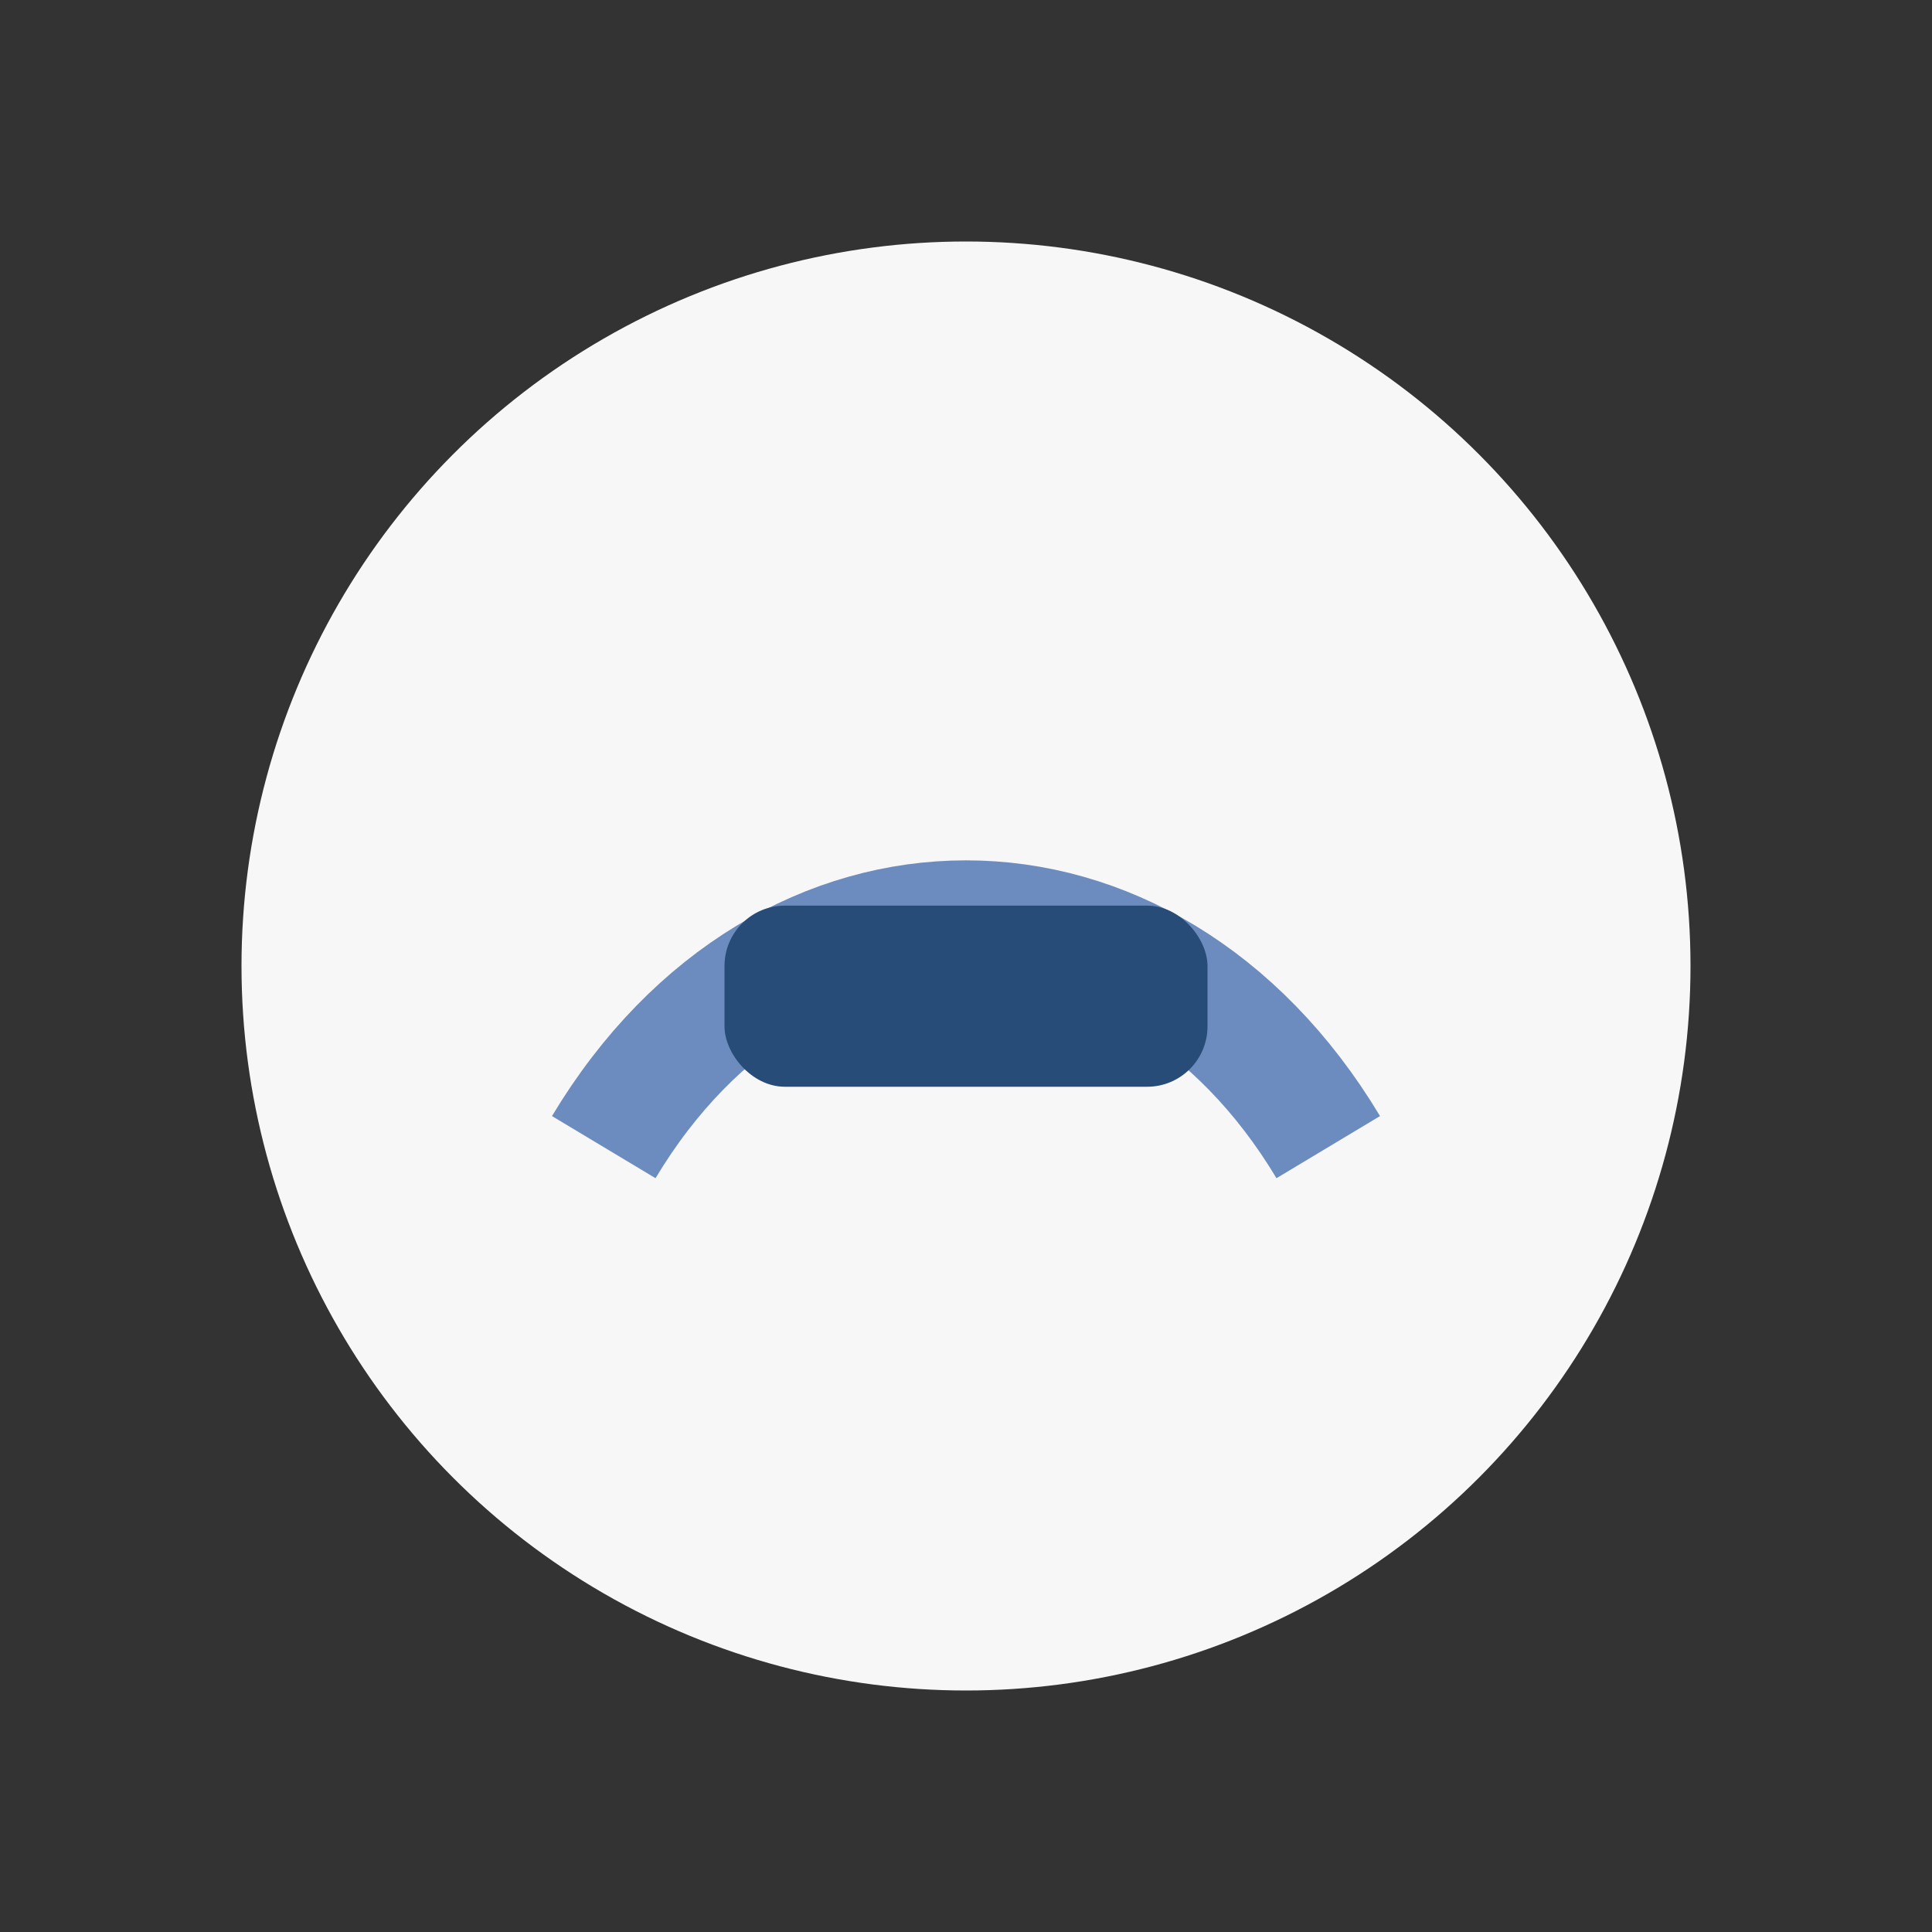
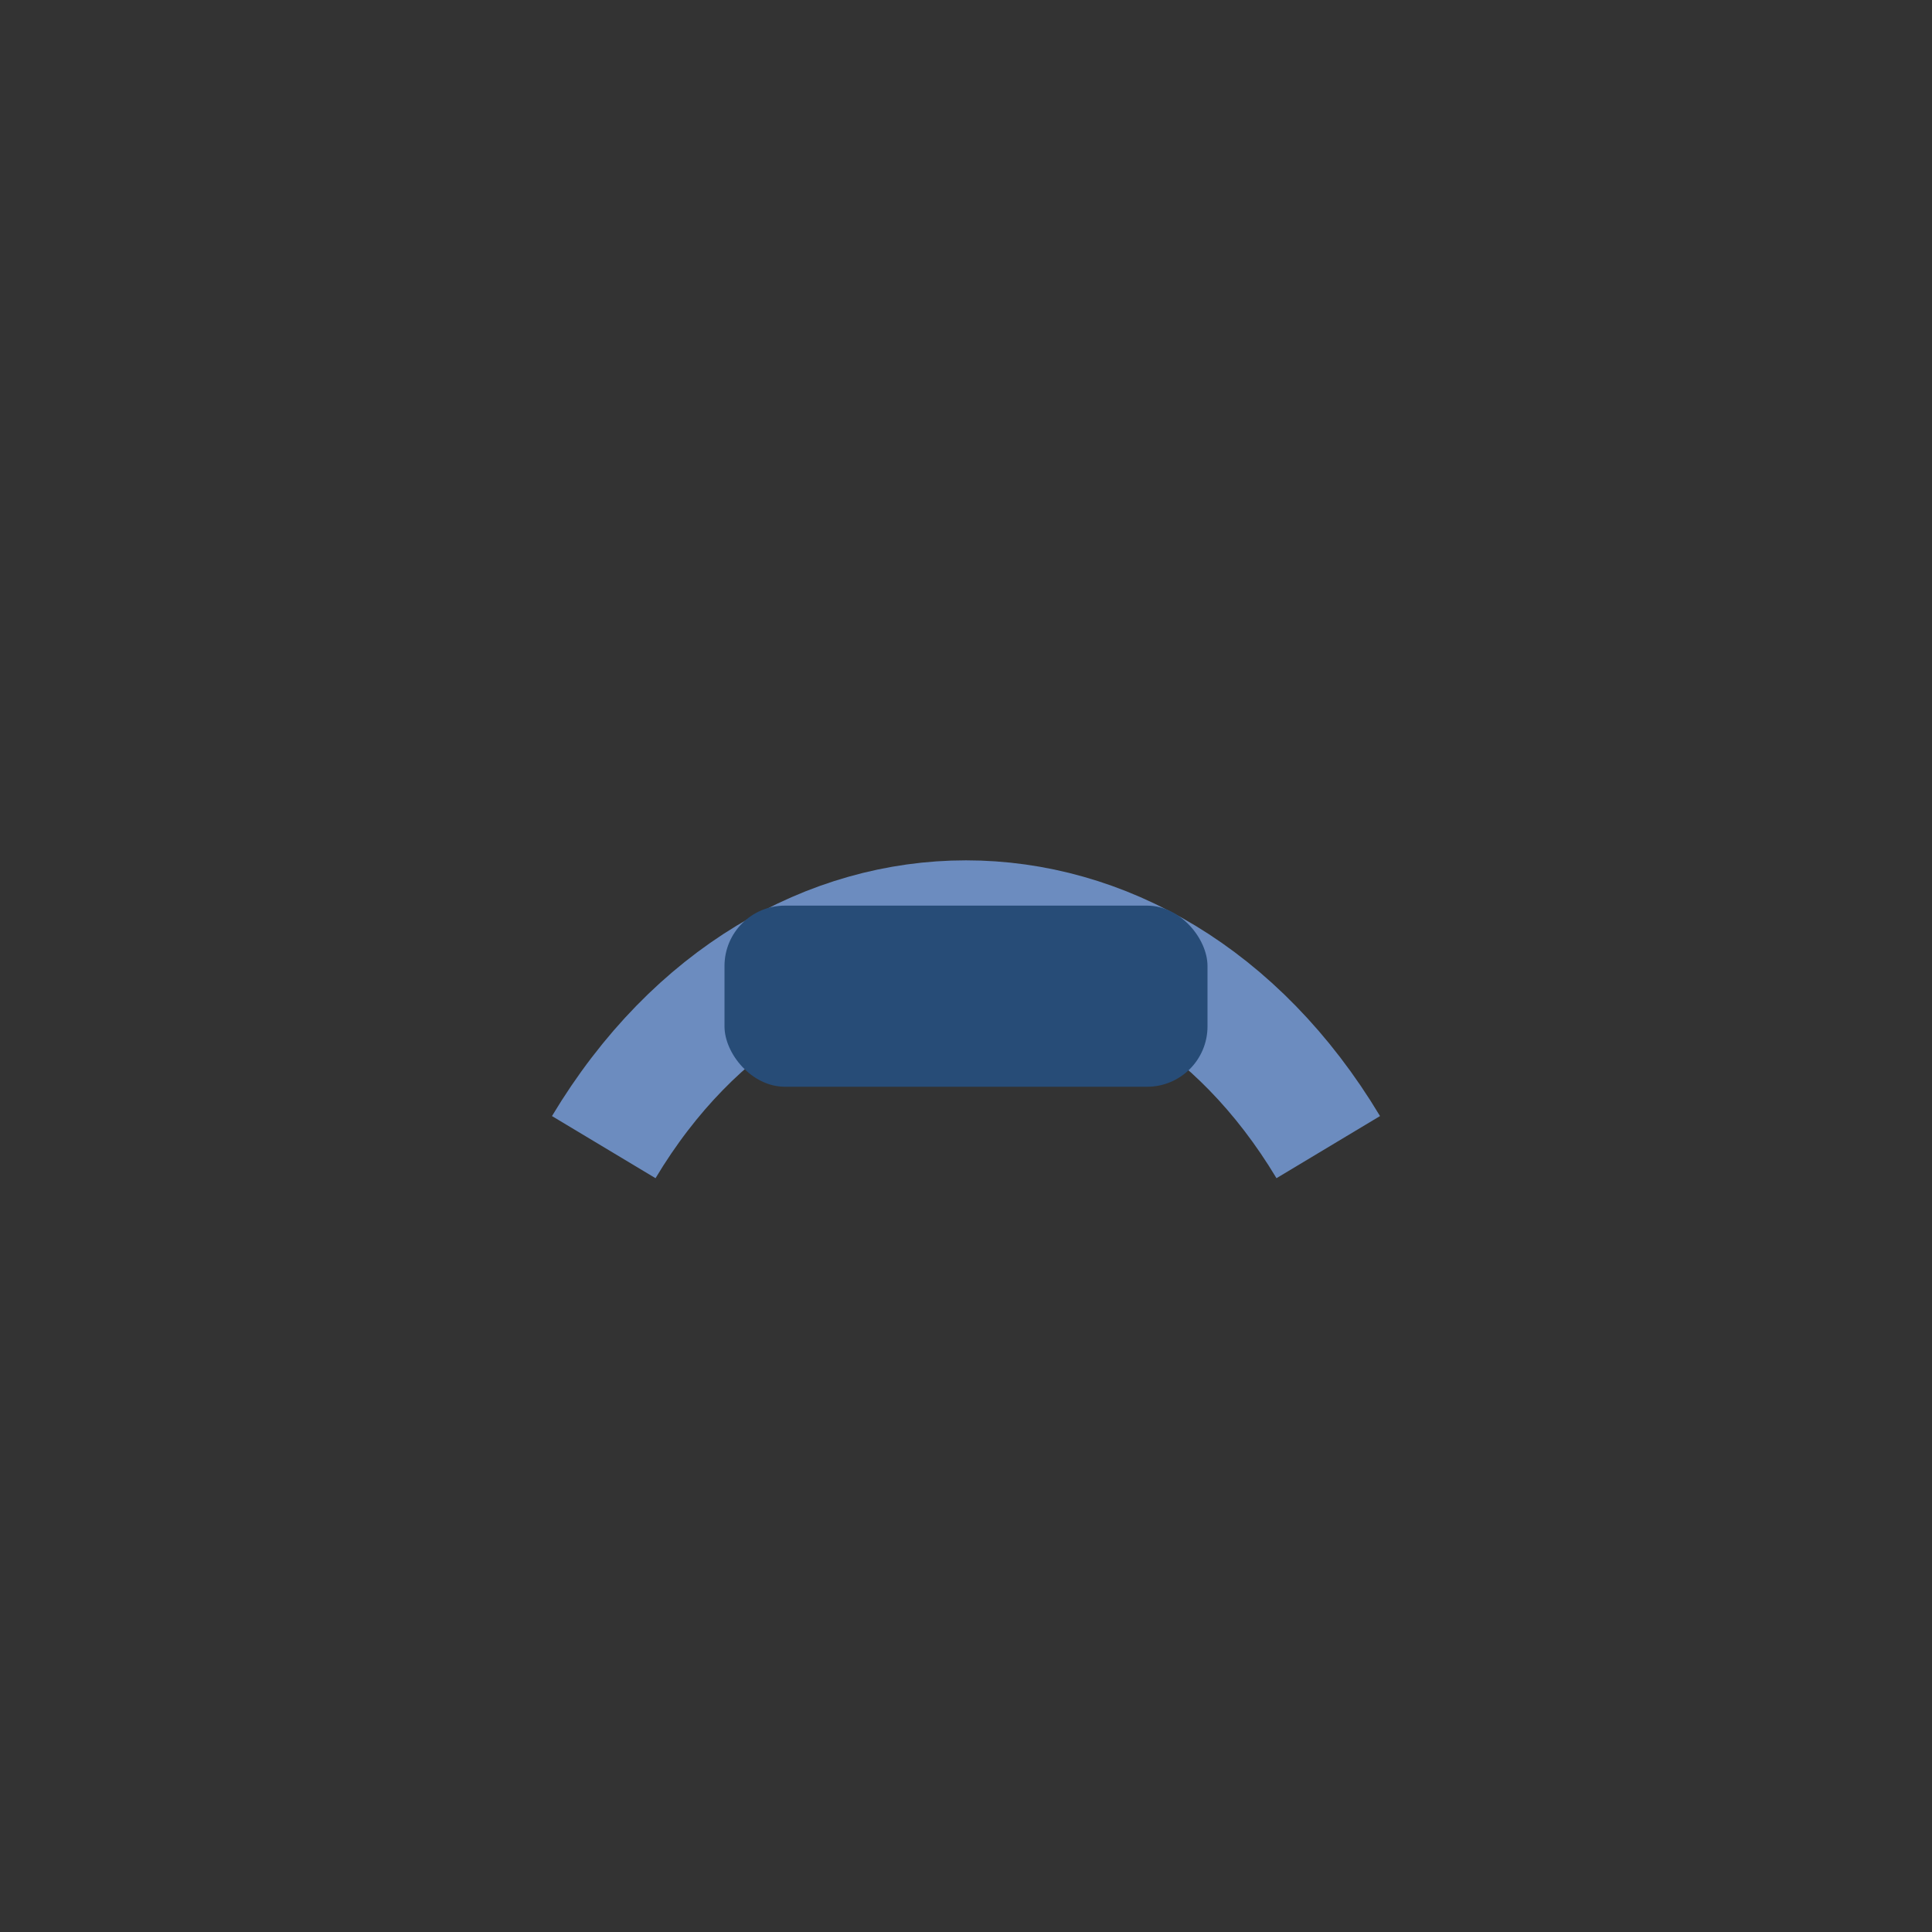
<svg xmlns="http://www.w3.org/2000/svg" width="32" height="32" viewBox="0 0 32 32">
  <rect x="0" y="0" width="32" height="32" fill="#333333" stroke="none" />
-   <circle cx="16" cy="16" r="12" fill="#F7F7F7" />
  <path d="M10 19c3-5 9-5 12 0" fill="none" stroke="#6C8CBF" stroke-width="2" />
  <rect x="12" y="15" width="8" height="3" rx="1" fill="#274C77" />
</svg>